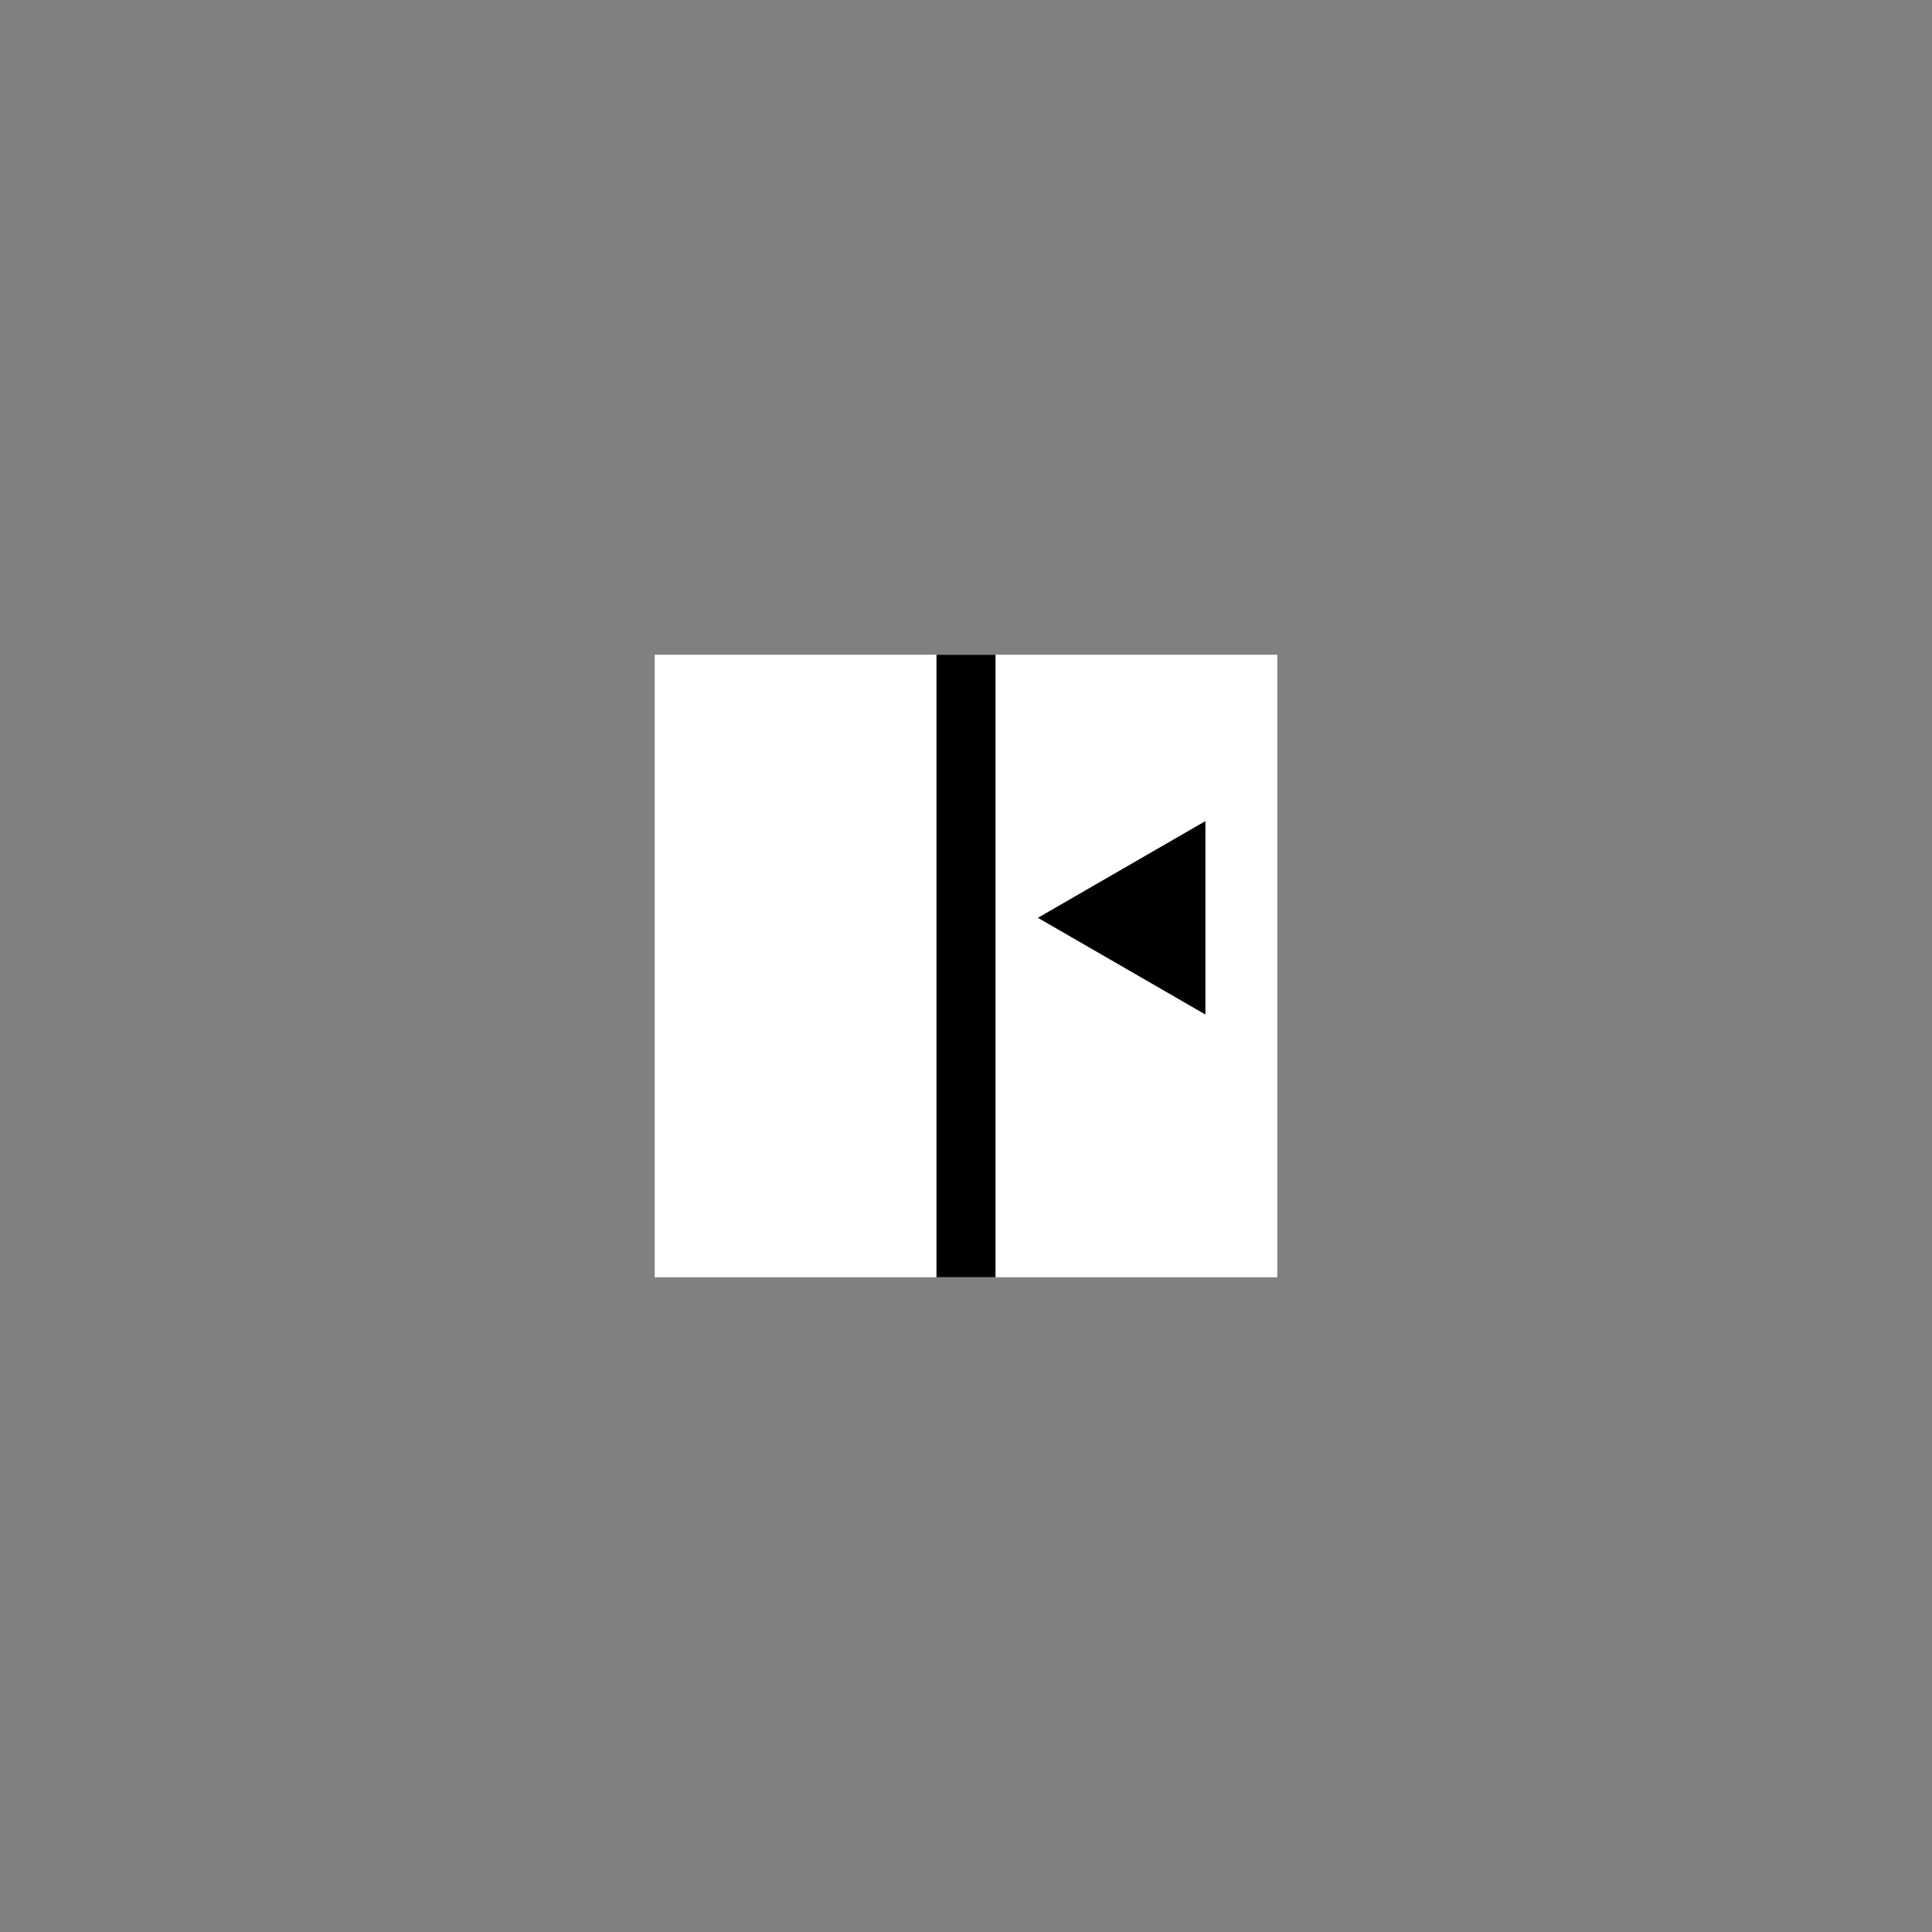
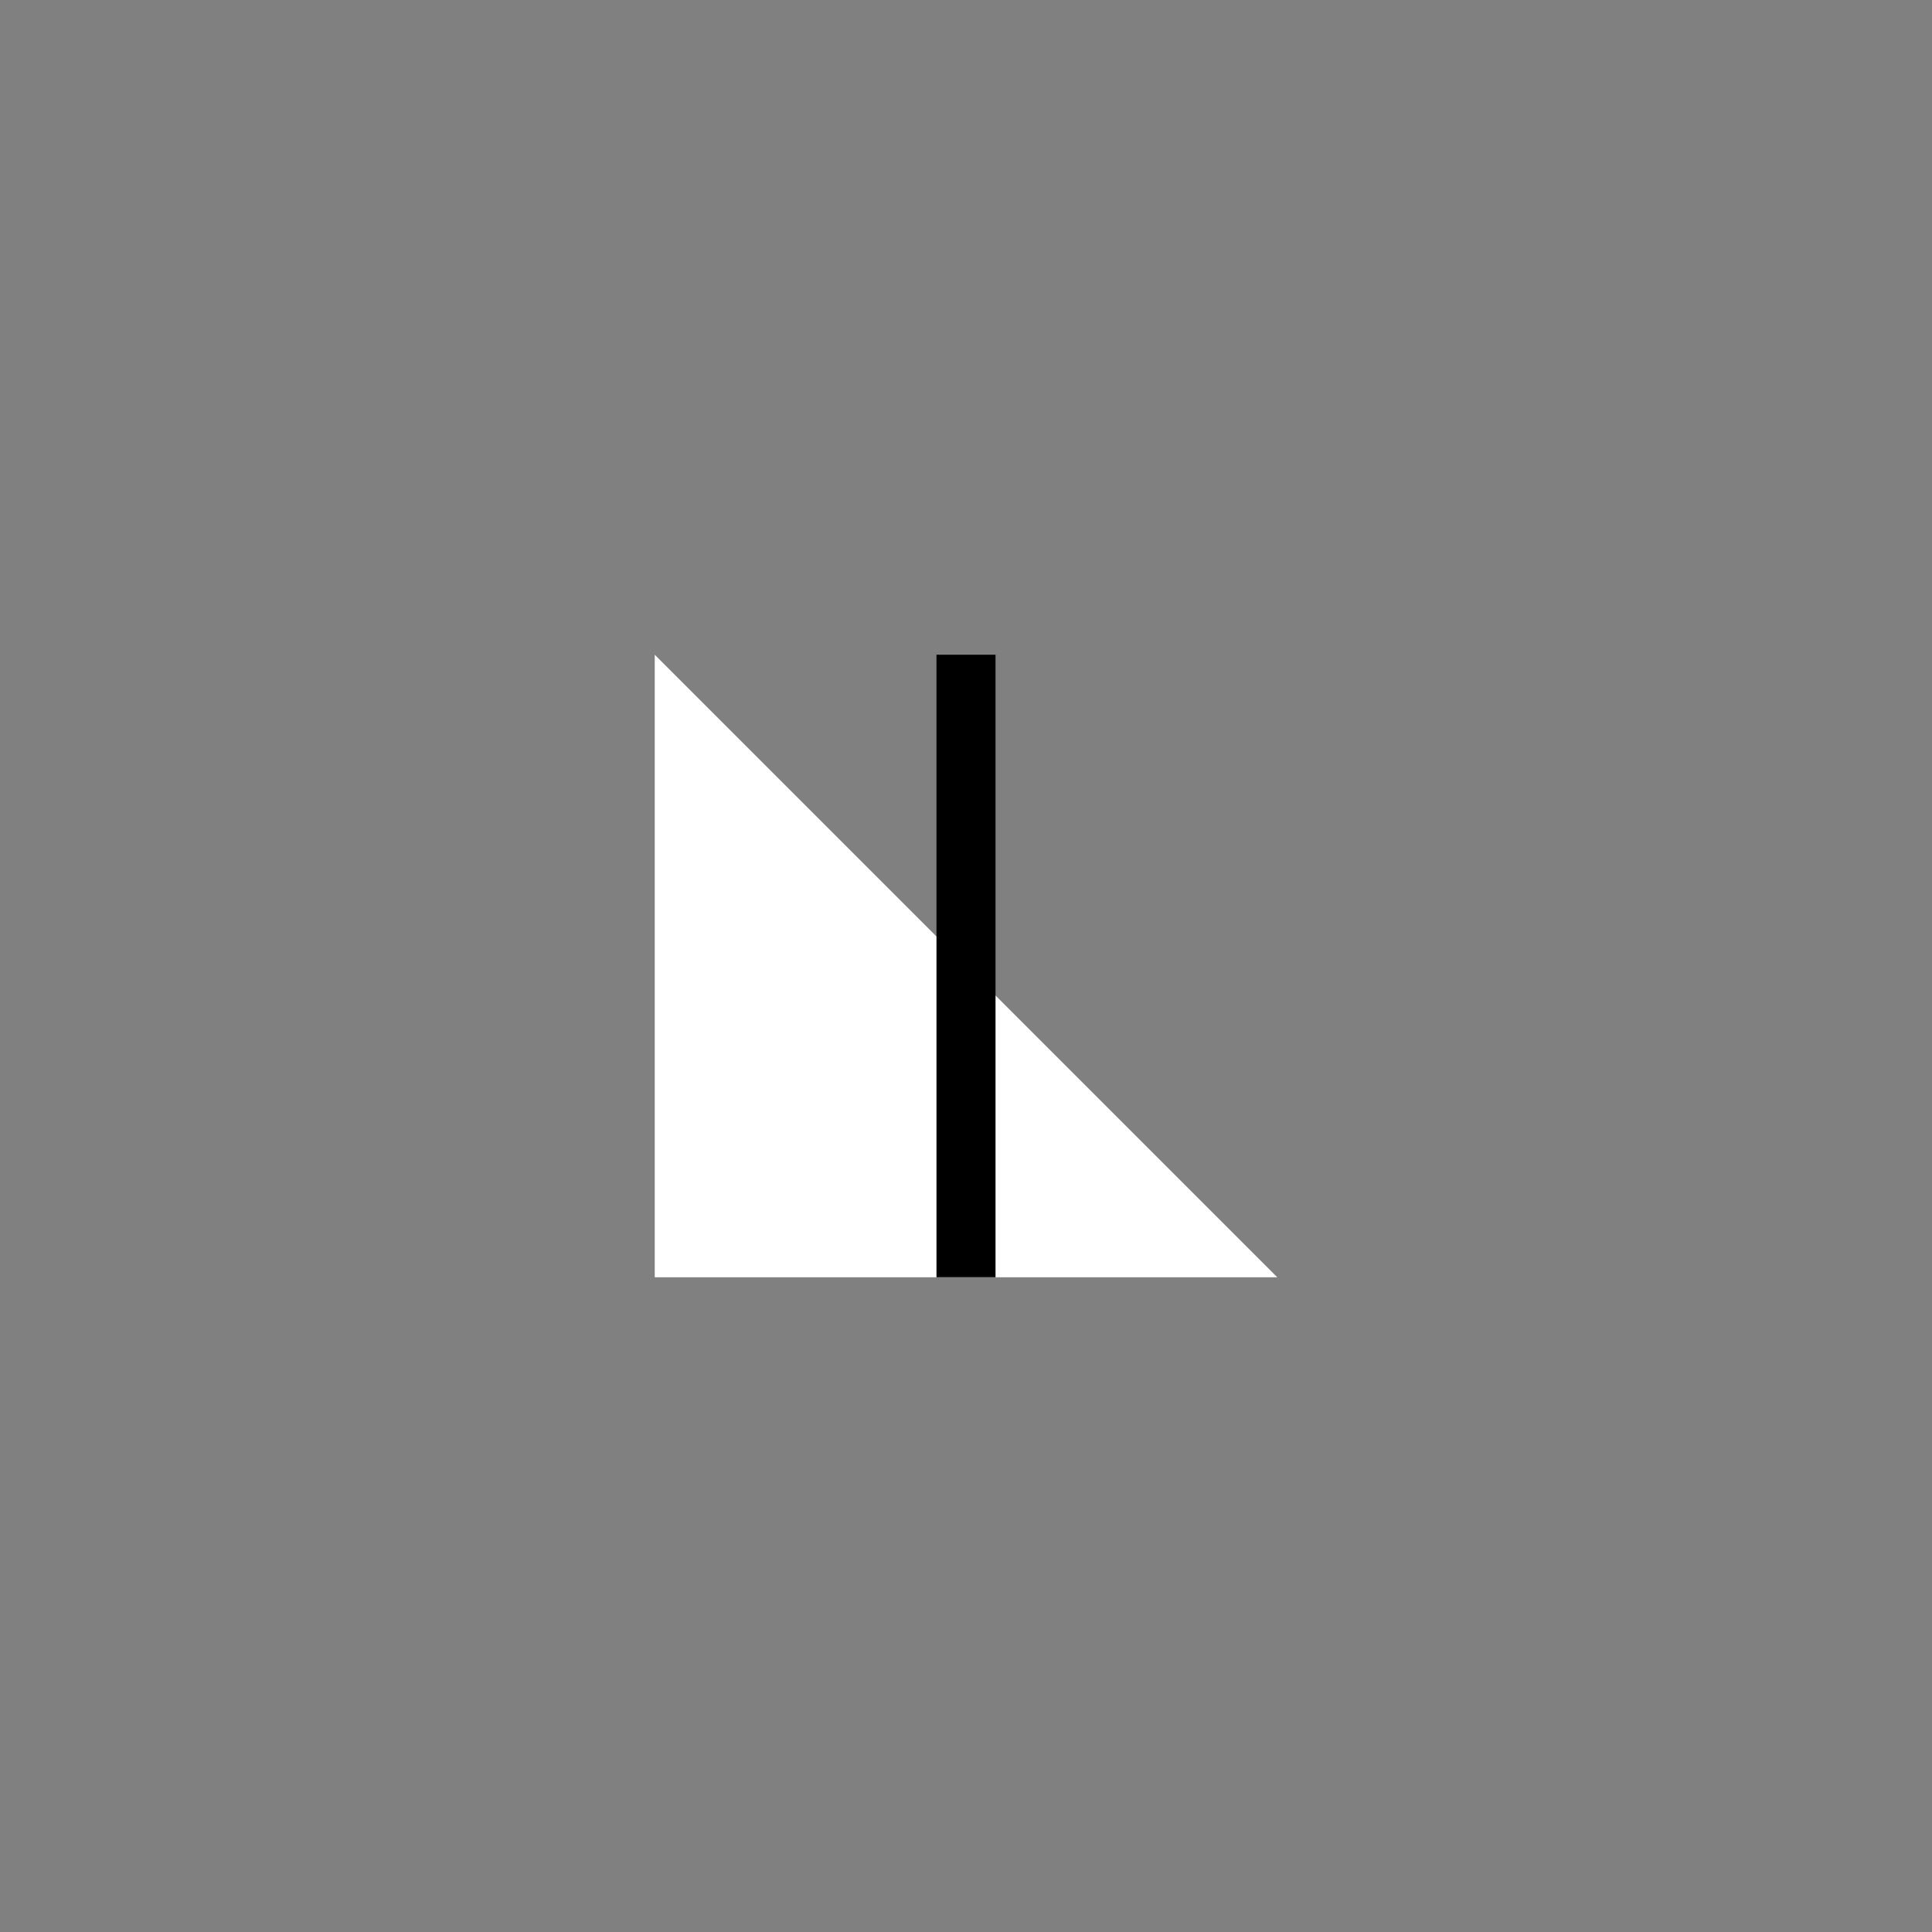
<svg xmlns="http://www.w3.org/2000/svg" version="1.1" x="0px" y="0px" width="360" height="360" viewBox="0, 0, 360, 360">
  <rect x="0" y="0" width="360" height="360" fill="#808080" stroke="none" />
  <g id="Layer 1">
-     <path d="M122,122 L238,122 L238,238 L122,238 z" fill="#FFFFFF" />
+     <path d="M122,122 L238,238 L122,238 z" fill="#FFFFFF" />
    <path d="M180,122 L180,238" fill-opacity="0" stroke="#000000" stroke-width="11" />
-     <path d="M224.61,189.042 L193.397,171.021 L224.61,153 z" fill="#000000" />
  </g>
  <defs />
</svg>